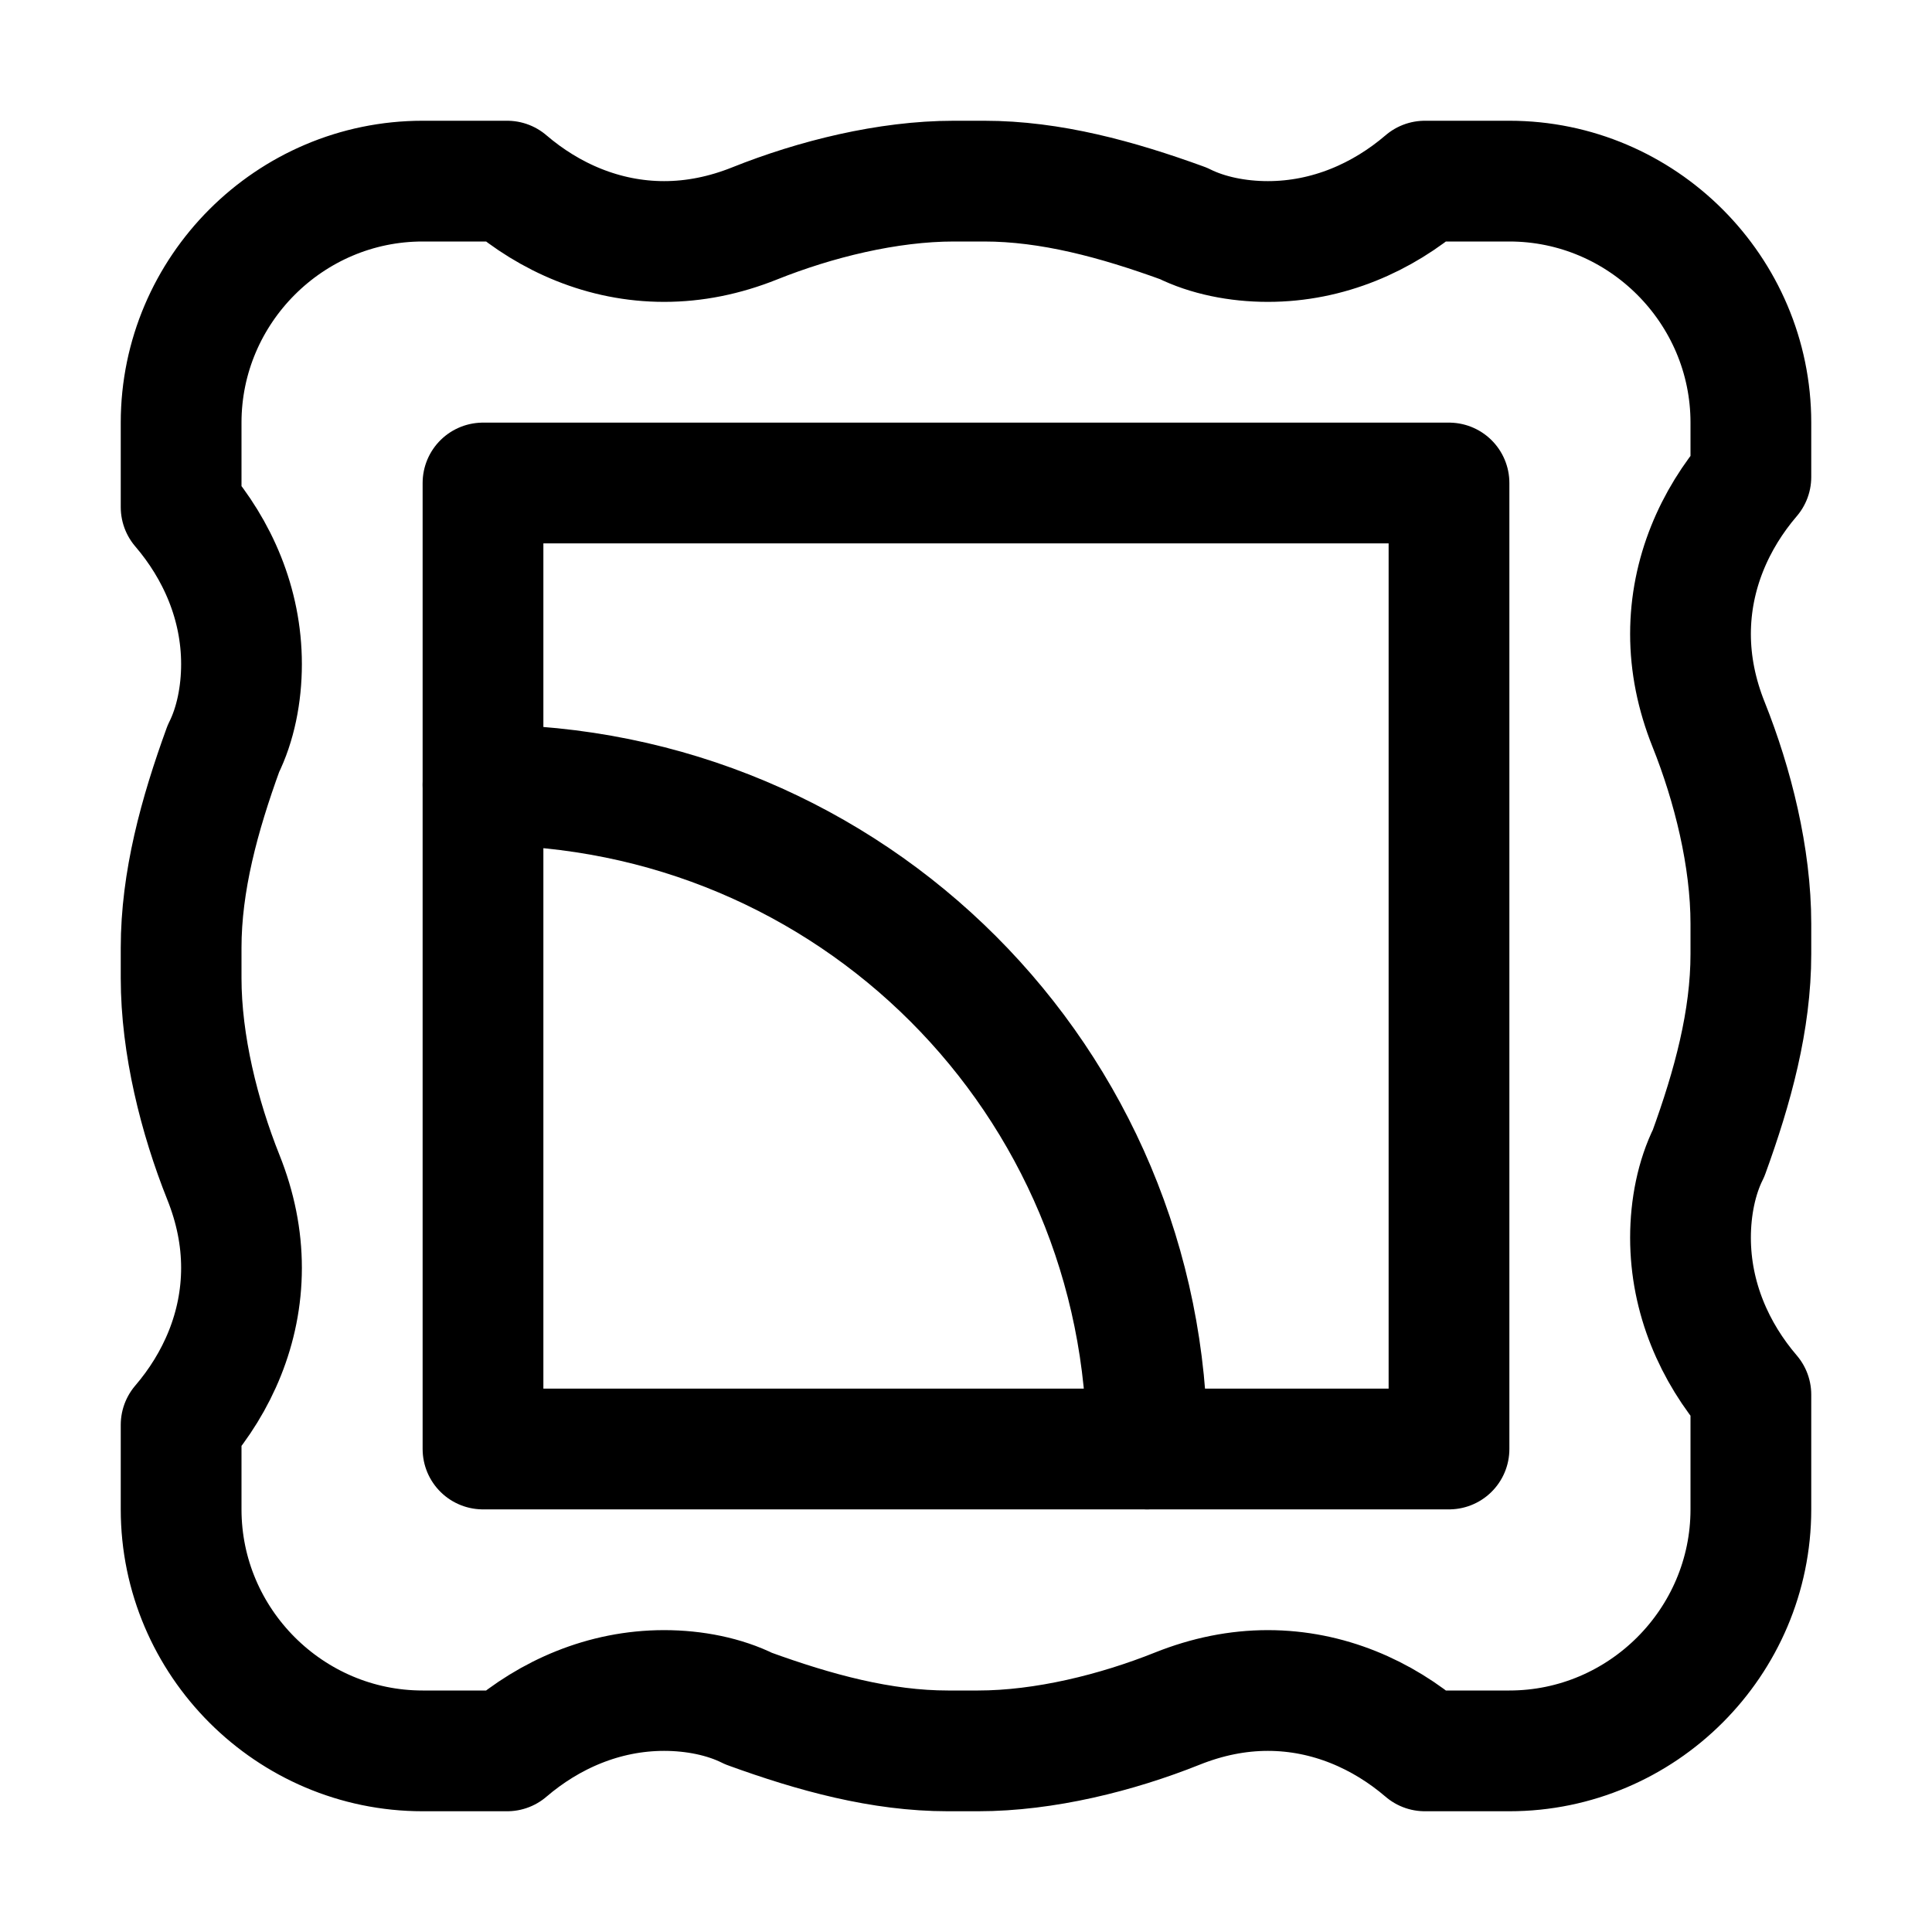
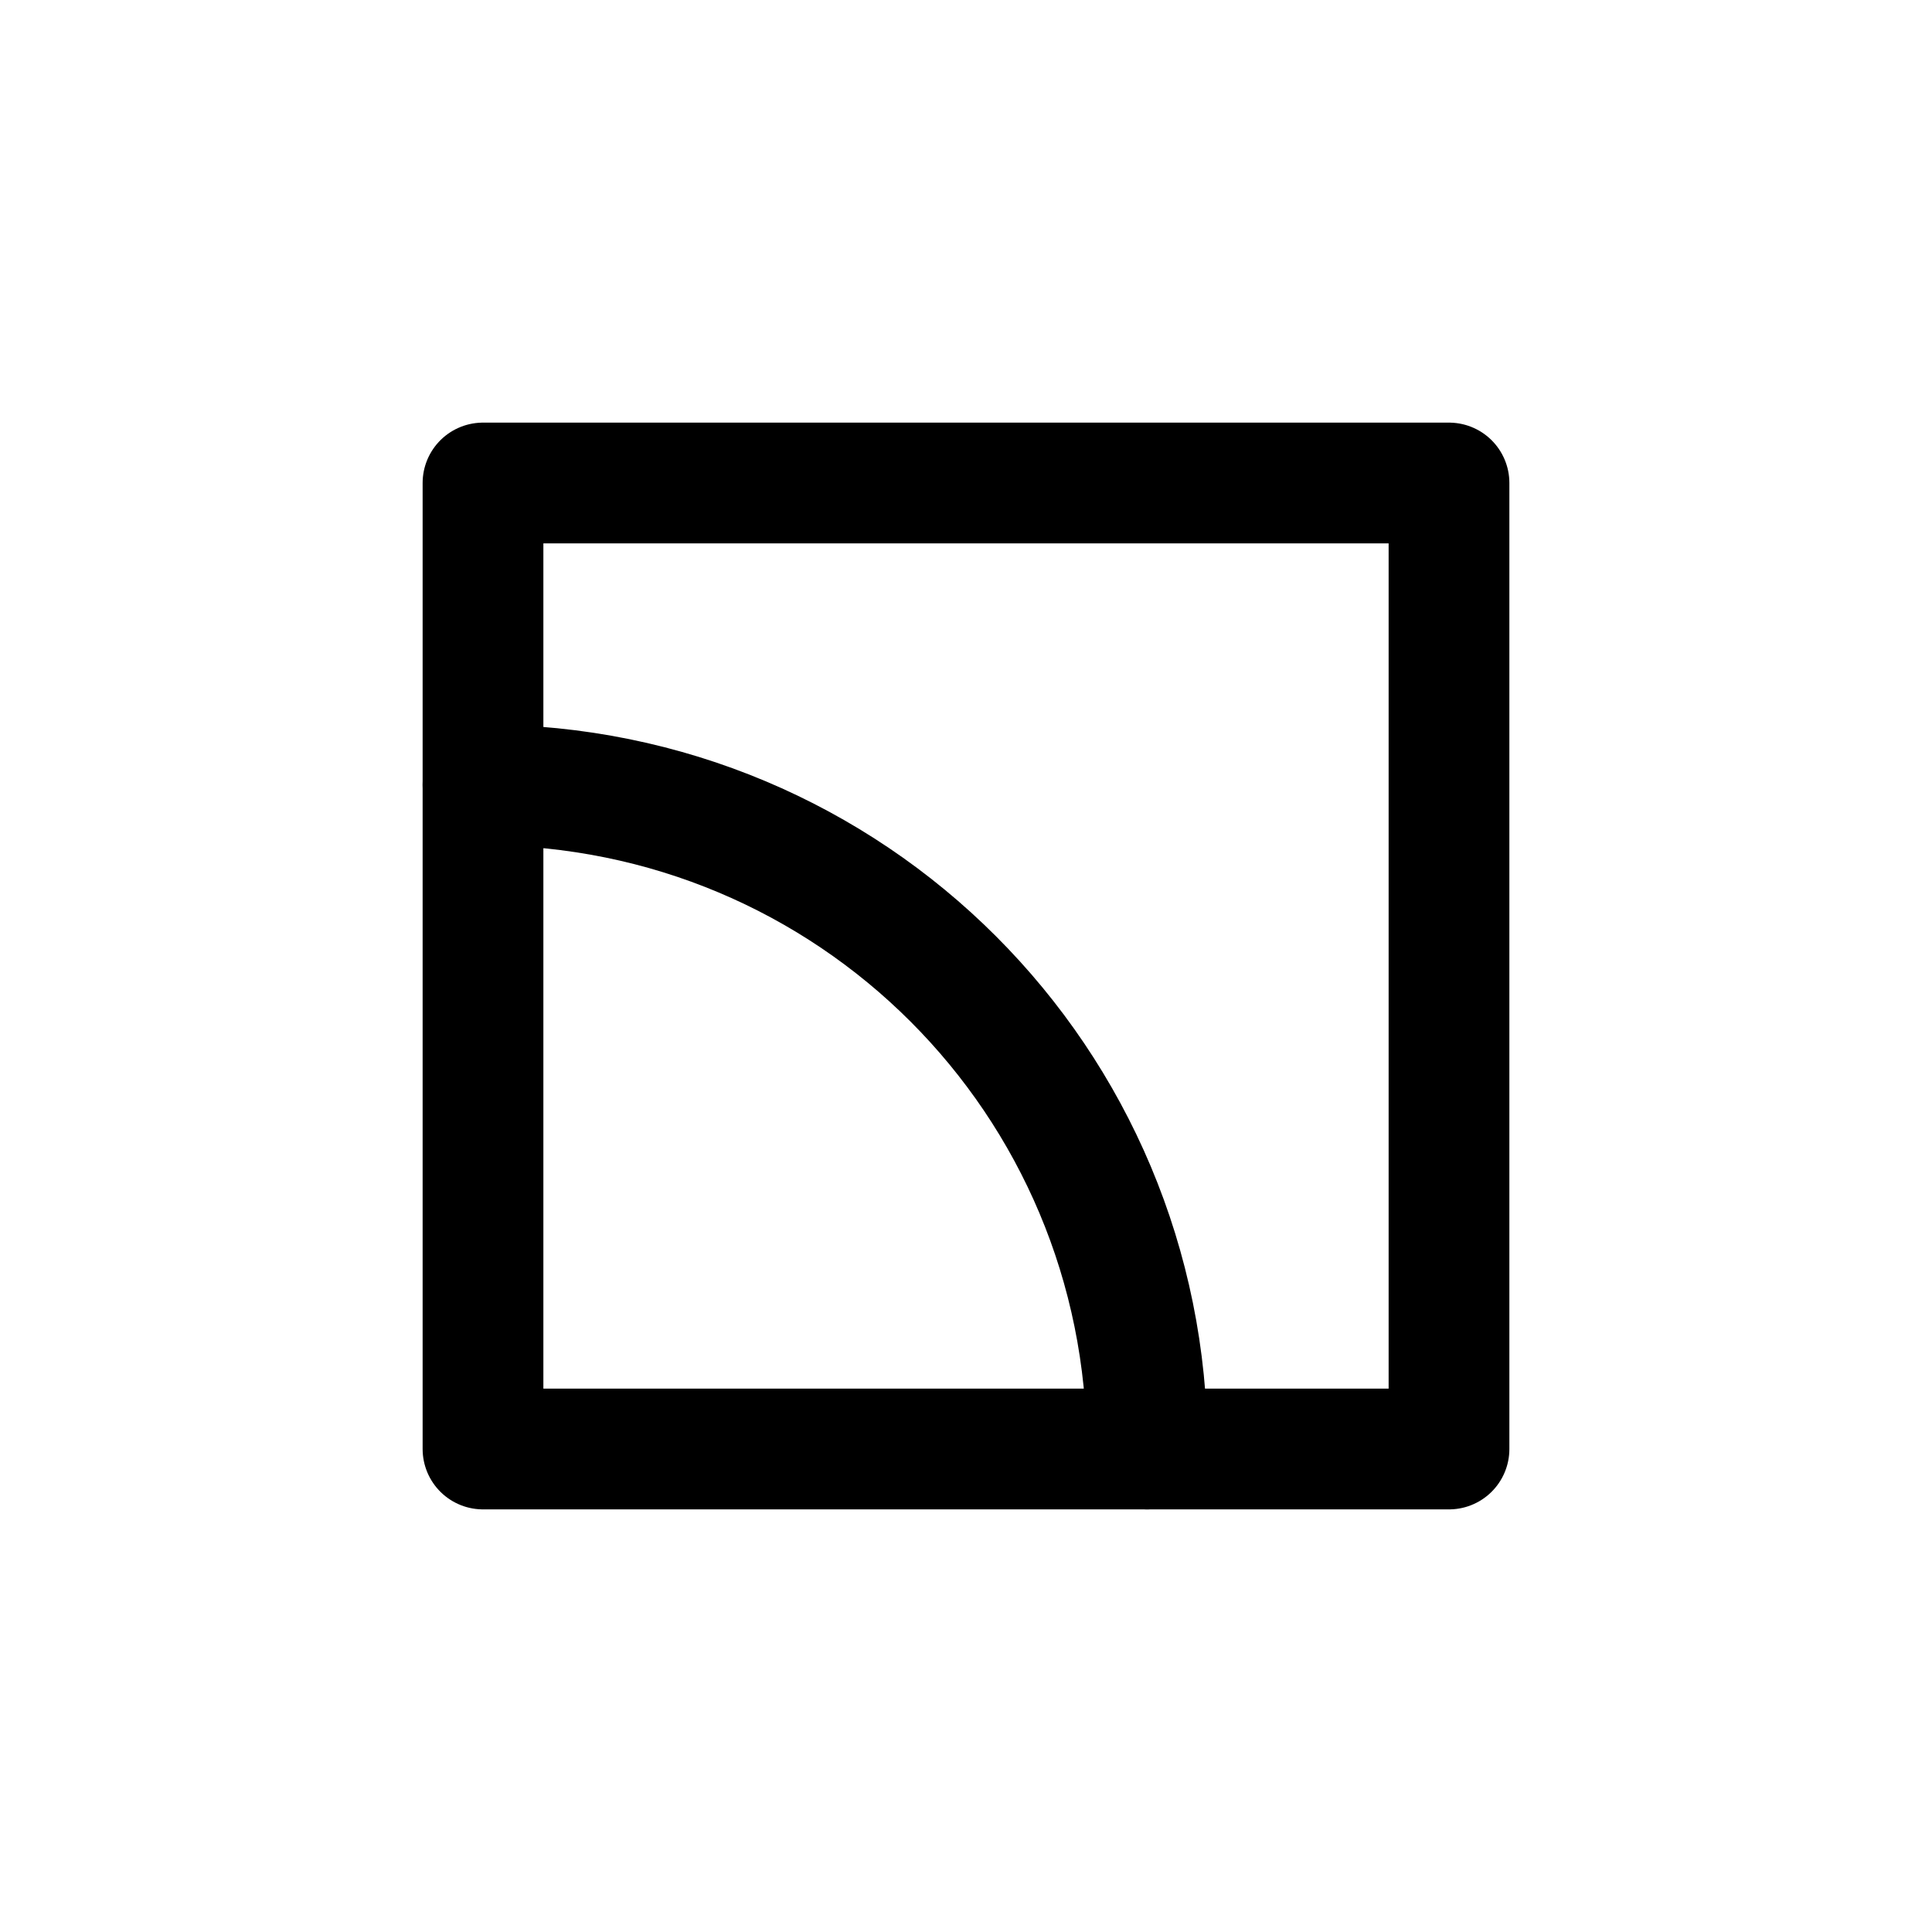
<svg xmlns="http://www.w3.org/2000/svg" version="1.1" id="Icons" viewBox="0 0 32 32" xml:space="preserve">
  <style type="text/css">
	.st0{fill:none;stroke:#000000;stroke-width:2;stroke-linecap:round;stroke-linejoin:round;stroke-miterlimit:10;}
	.st1{fill:none;stroke:#000000;stroke-width:2;stroke-linejoin:round;stroke-miterlimit:10;}
</style>
  <rect x="8" y="8" class="st0" width="16" height="16" />
-   <path class="st0" d="M28,20.5c0-0.5,0.1-1,0.3-1.4c0.4-1.1,0.7-2.2,0.7-3.3v-0.5c0-1.1-0.3-2.3-0.7-3.3C28.1,11.5,28,11,28,10.5  c0-1,0.4-1.9,1-2.6V7c0-2.2-1.8-4-4-4h-1.4C22.9,3.6,22,4,21,4c-0.5,0-1-0.1-1.4-0.3C18.5,3.3,17.4,3,16.3,3h-0.5  c-1.1,0-2.3,0.3-3.3,0.7C12,3.9,11.5,4,11,4c-1,0-1.9-0.4-2.6-1H7C4.8,3,3,4.8,3,7v1.4C3.6,9.1,4,10,4,11c0,0.5-0.1,1-0.3,1.4  C3.3,13.5,3,14.6,3,15.7v0.5c0,1.1,0.3,2.3,0.7,3.3C3.9,20,4,20.5,4,21c0,1-0.4,1.9-1,2.6V25c0,2.2,1.8,4,4,4h1.4  c0.7-0.6,1.6-1,2.6-1c0.5,0,1,0.1,1.4,0.3c1.1,0.4,2.2,0.7,3.3,0.7h0.5c1.1,0,2.3-0.3,3.3-0.7C20,28.1,20.5,28,21,28  c1,0,1.9,0.4,2.6,1H25c2.2,0,4-1.8,4-4v-1.9C28.4,22.4,28,21.5,28,20.5z" />
  <path class="st0" d="M8,13c6.1,0,11,4.9,11,11" />
</svg>